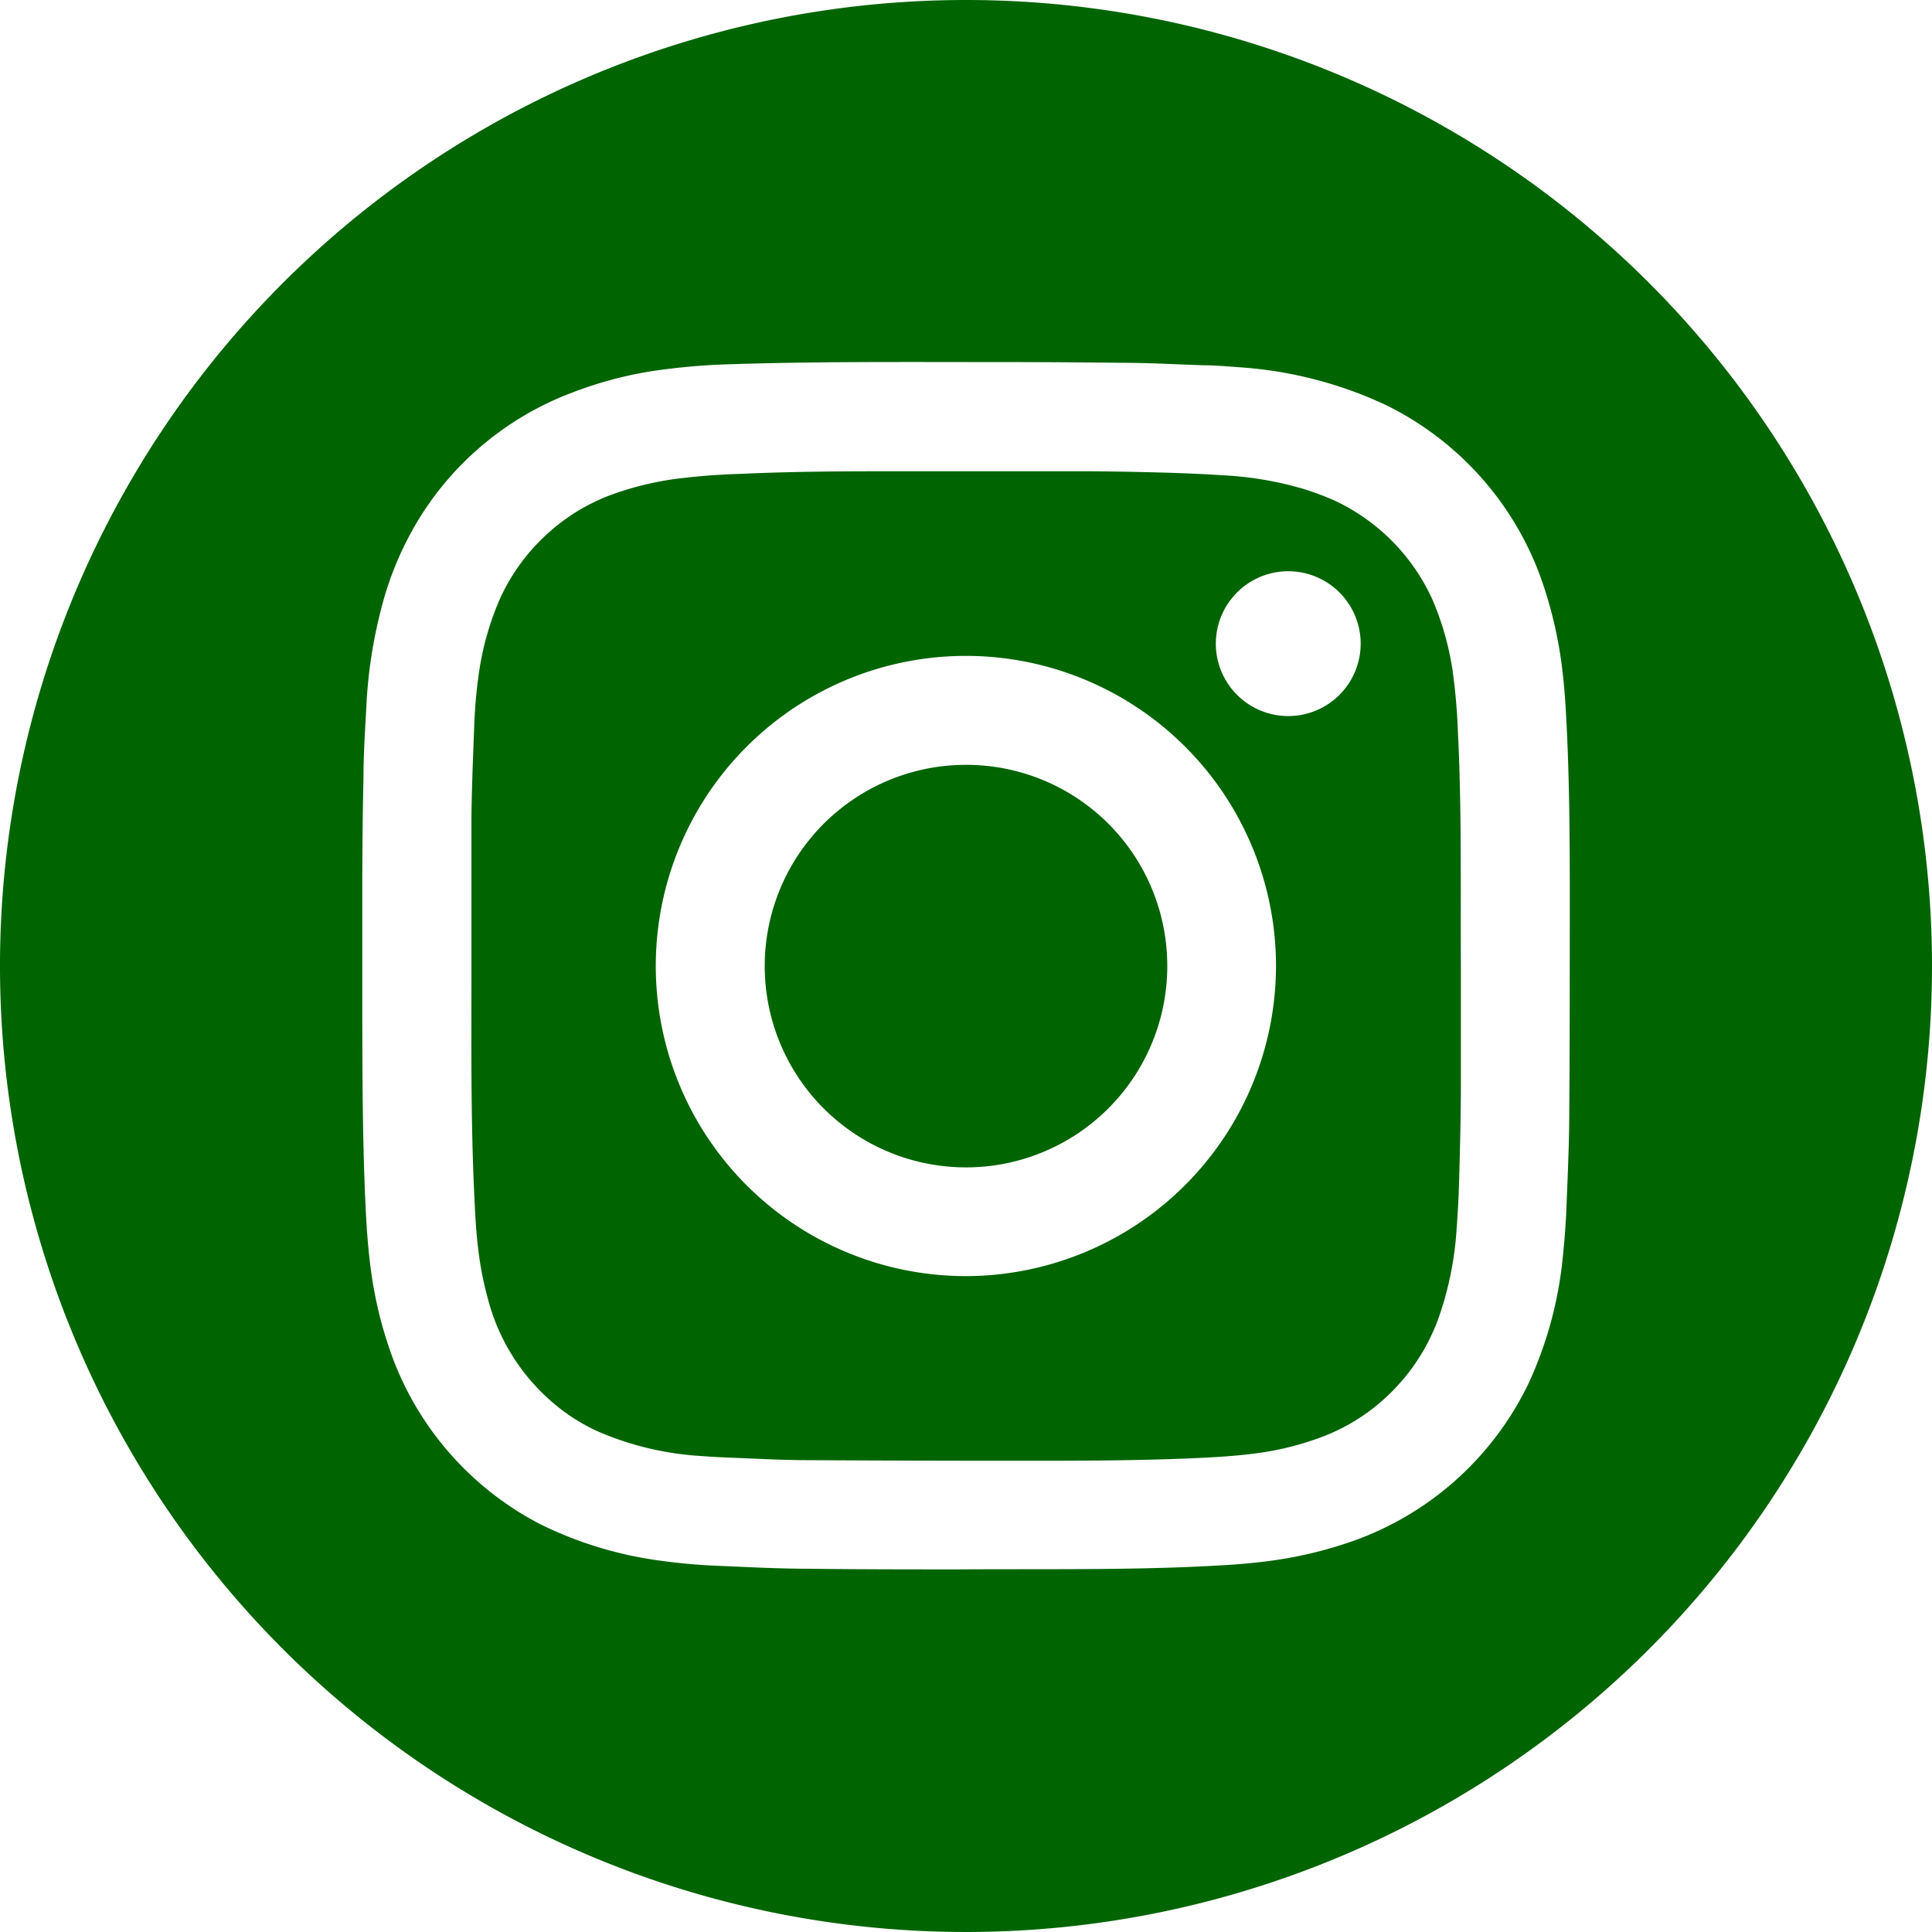
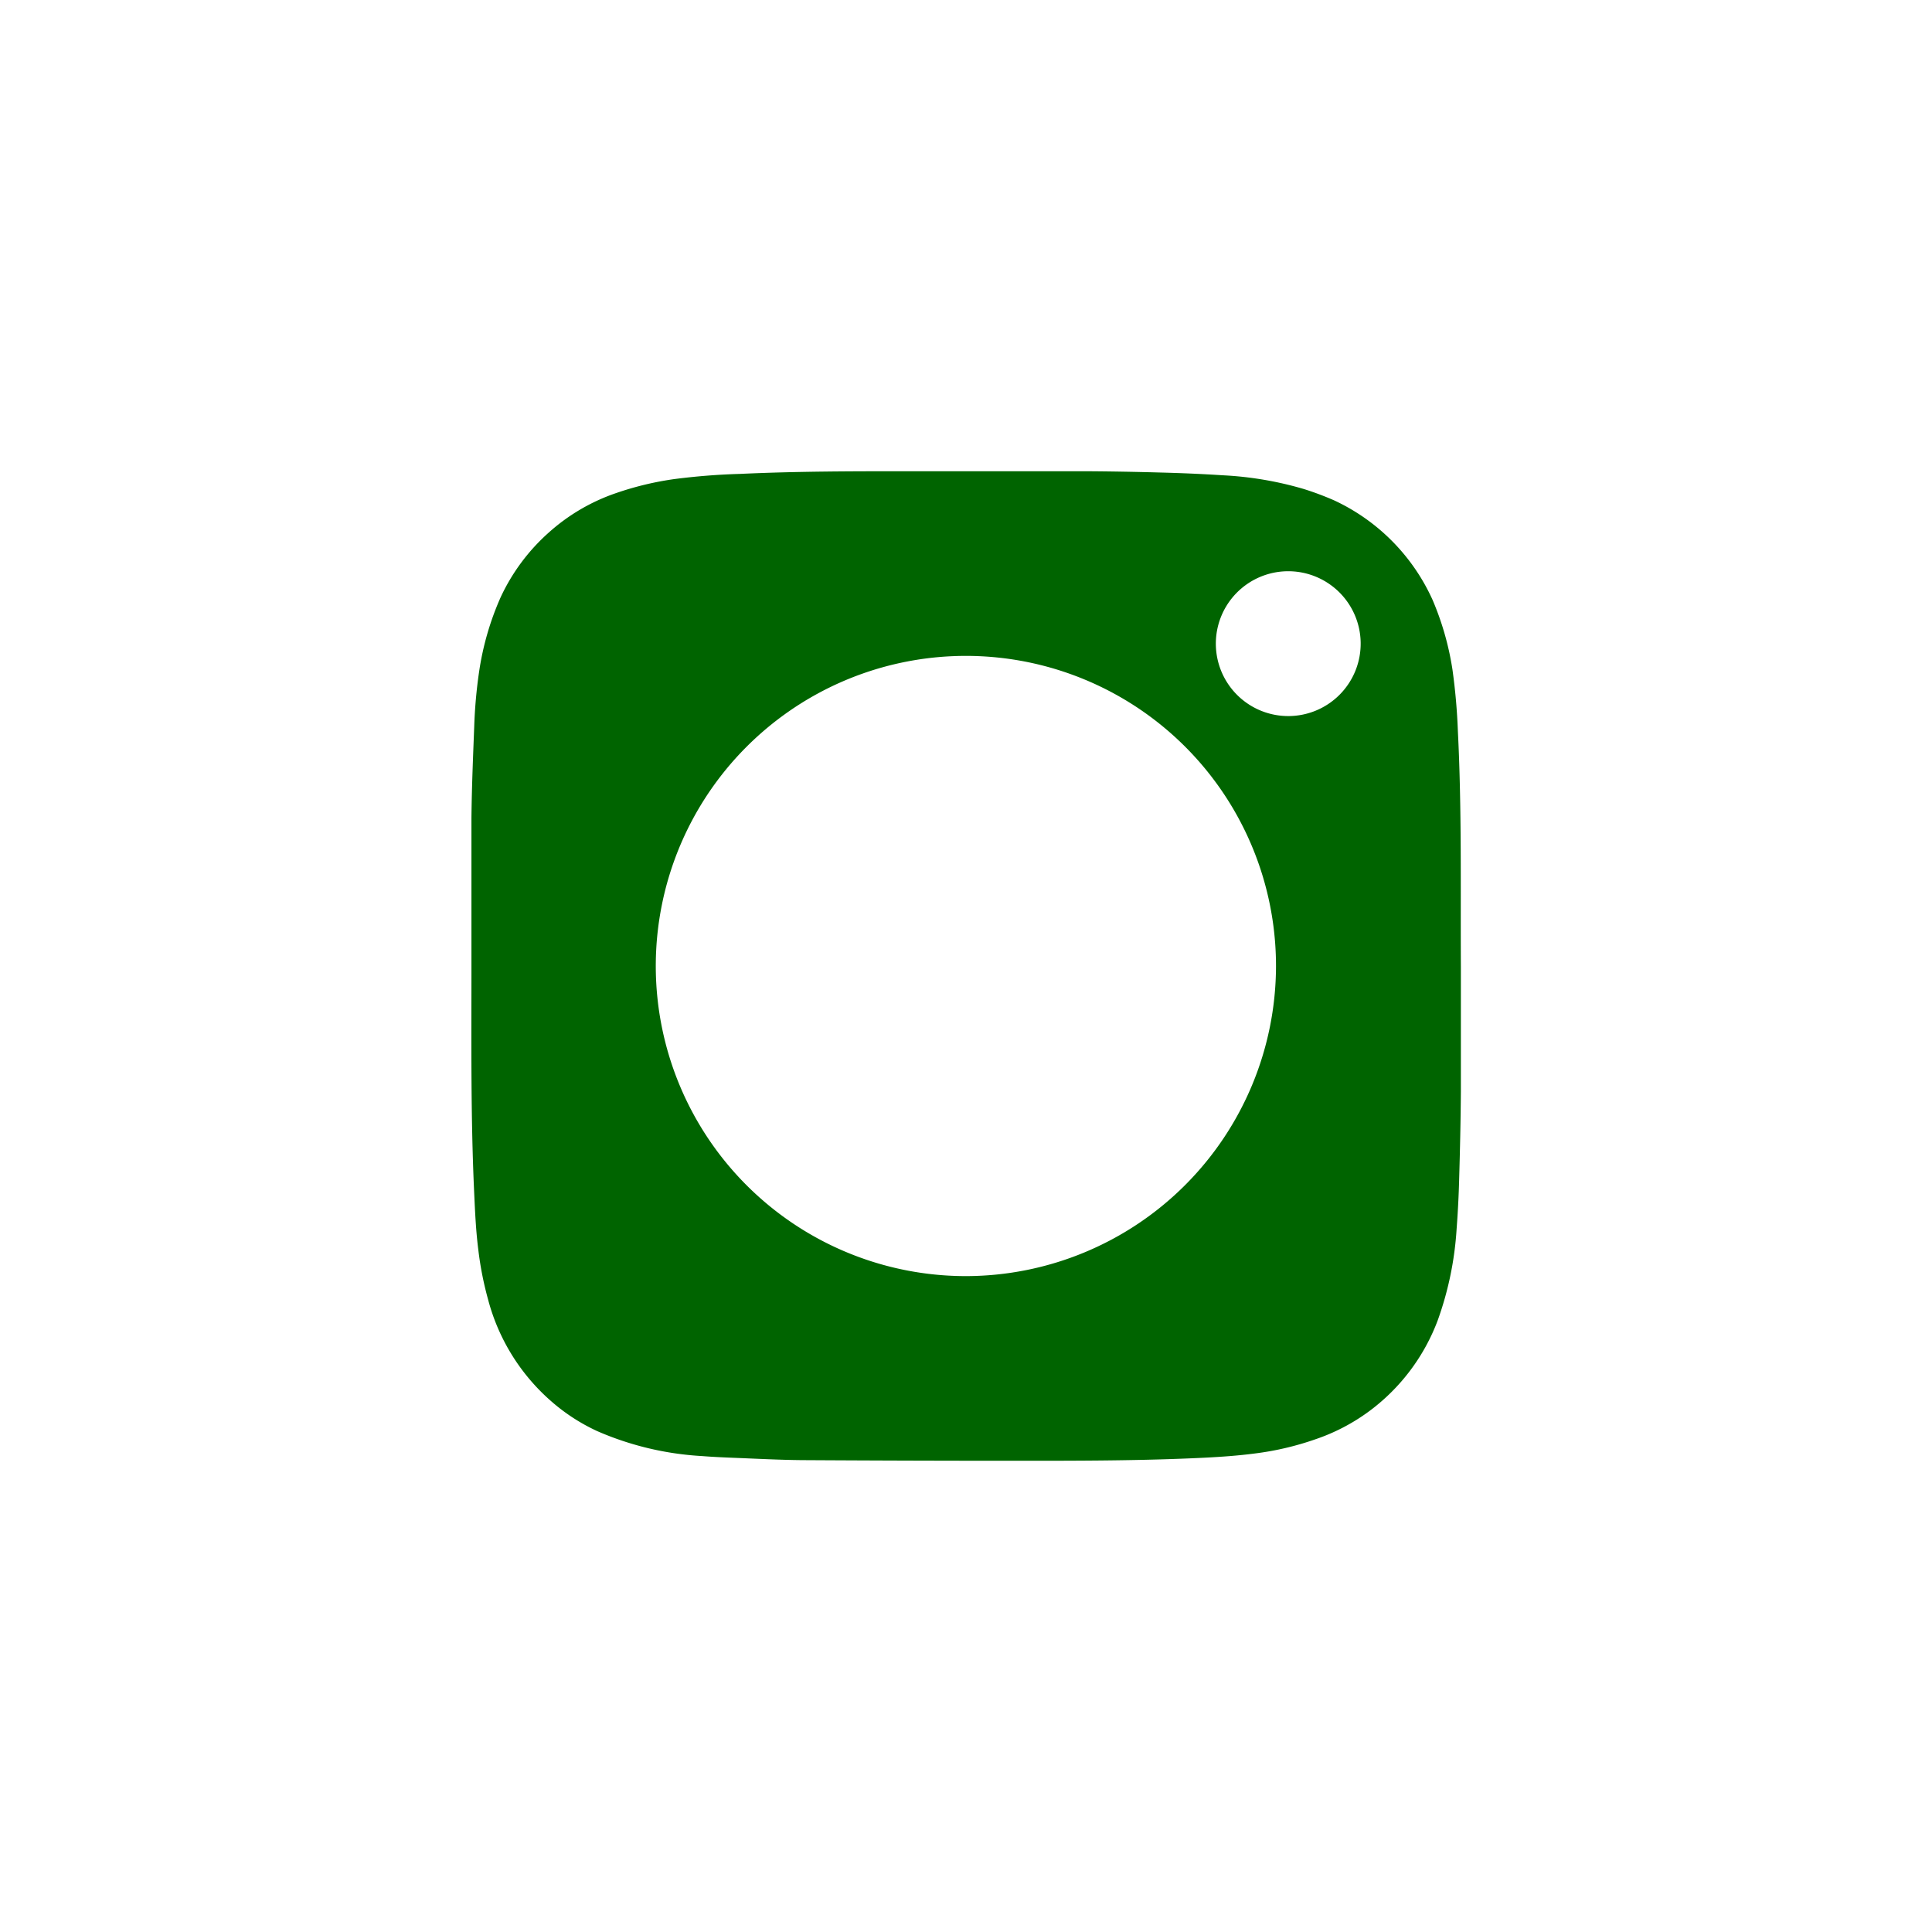
<svg xmlns="http://www.w3.org/2000/svg" viewBox="0 0 181.42 181.42">
  <defs>
    <style>.cls-1{fill:#006400;}</style>
  </defs>
  <g id="Ebene_2" data-name="Ebene 2">
    <g id="Ebene_1-2" data-name="Ebene 1">
      <path class="cls-1" d="M136.9,68.69a56.7,56.7,0,0,0-.51-5.81,27.06,27.06,0,0,0-1.86-6.53A18.86,18.86,0,0,0,125.31,47a27.52,27.52,0,0,0-2.91-1.09,32.58,32.58,0,0,0-7.59-1.28c-2-.13-3.93-.21-5.89-.26q-3.54-.1-7.08-.12-8.16,0-16.34,0c-5.32,0-10.64,0-16,.25a61.4,61.4,0,0,0-6.2.49,29.09,29.09,0,0,0-5.47,1.32A18.31,18.31,0,0,0,51.54,50,18.63,18.63,0,0,0,47,56.11,26.79,26.79,0,0,0,45,63a46,46,0,0,0-.47,5.23c-.11,2.85-.23,5.71-.26,8.56,0,4.71,0,9.43,0,14.14,0,7-.07,14.1.26,21.15.08,1.75.16,3.5.38,5.24a31.23,31.23,0,0,0,.92,4.7,19.14,19.14,0,0,0,5.93,9.56,17.88,17.88,0,0,0,4.33,2.81,28.63,28.63,0,0,0,9.85,2.34c1,.08,2.11.13,3.17.17,2,.08,4.11.19,6.16.21q10.1.06,20.18.06c5.9,0,11.8,0,17.7-.29,1.56-.08,3.11-.19,4.65-.39a27.48,27.48,0,0,0,5.67-1.32,18.47,18.47,0,0,0,5.15-2.69A18.86,18.86,0,0,0,135,124a30.93,30.93,0,0,0,1.78-8.6c.12-1.58.2-3.15.24-4.73.08-2.72.14-5.45.16-8.17,0-3.92,0-7.83,0-11.74C137.14,83.39,137.27,76,136.9,68.69ZM90.69,119.83a29.12,29.12,0,1,1,29.13-29.07A29.16,29.16,0,0,1,90.69,119.83Zm30.38-52.59a6.8,6.8,0,1,1,6.7-6.9A6.8,6.8,0,0,1,121.07,67.24Z" />
-       <path class="cls-1" d="M90.73,71.82a18.9,18.9,0,1,0,18.88,18.9A18.88,18.88,0,0,0,90.73,71.82Z" />
-       <path class="cls-1" d="M90.71,0a90.71,90.71,0,1,0,90.71,90.71A90.71,90.71,0,0,0,90.71,0Zm56.65,104.16c0,3-.14,6-.26,9.08-.06,1.64-.19,3.28-.36,4.91A36.69,36.69,0,0,1,143.49,130a29.08,29.08,0,0,1-17.31,15,38.69,38.69,0,0,1-7.07,1.59c-2.1.28-4.22.4-6.33.5-7.35.35-14.7.23-22.87.28-4.09,0-9,0-13.91-.06-2.81,0-5.62-.15-8.43-.27-1.81-.07-3.62-.22-5.42-.47a36.16,36.16,0,0,1-11.49-3.48,29.08,29.08,0,0,1-14.21-16.79,38.36,38.36,0,0,1-1.57-6.68c-.27-1.89-.42-3.78-.52-5.68-.3-6-.33-12-.34-18,0-4.28,0-8.56,0-12.84q0-5,.11-10c0-2.25.15-4.5.27-6.74a44.78,44.78,0,0,1,1.4-9.21,30.44,30.44,0,0,1,3.7-8.68,28.76,28.76,0,0,1,14.22-11.6,36.93,36.93,0,0,1,7.37-2,61.83,61.83,0,0,1,6.65-.64C76.35,33.93,85,34,93.56,34q6,0,11.94.07c2.51,0,5,.15,7.52.23,1,0,2.07.09,3.11.17A38.5,38.5,0,0,1,130.07,38a29.08,29.08,0,0,1,15,17.39,39.61,39.61,0,0,1,1.59,7.14c.29,2.21.4,4.43.5,6.66.25,5.64.25,11.28.25,16.92C147.4,92.1,147.41,98.13,147.36,104.16Z" />
    </g>
  </g>
</svg>